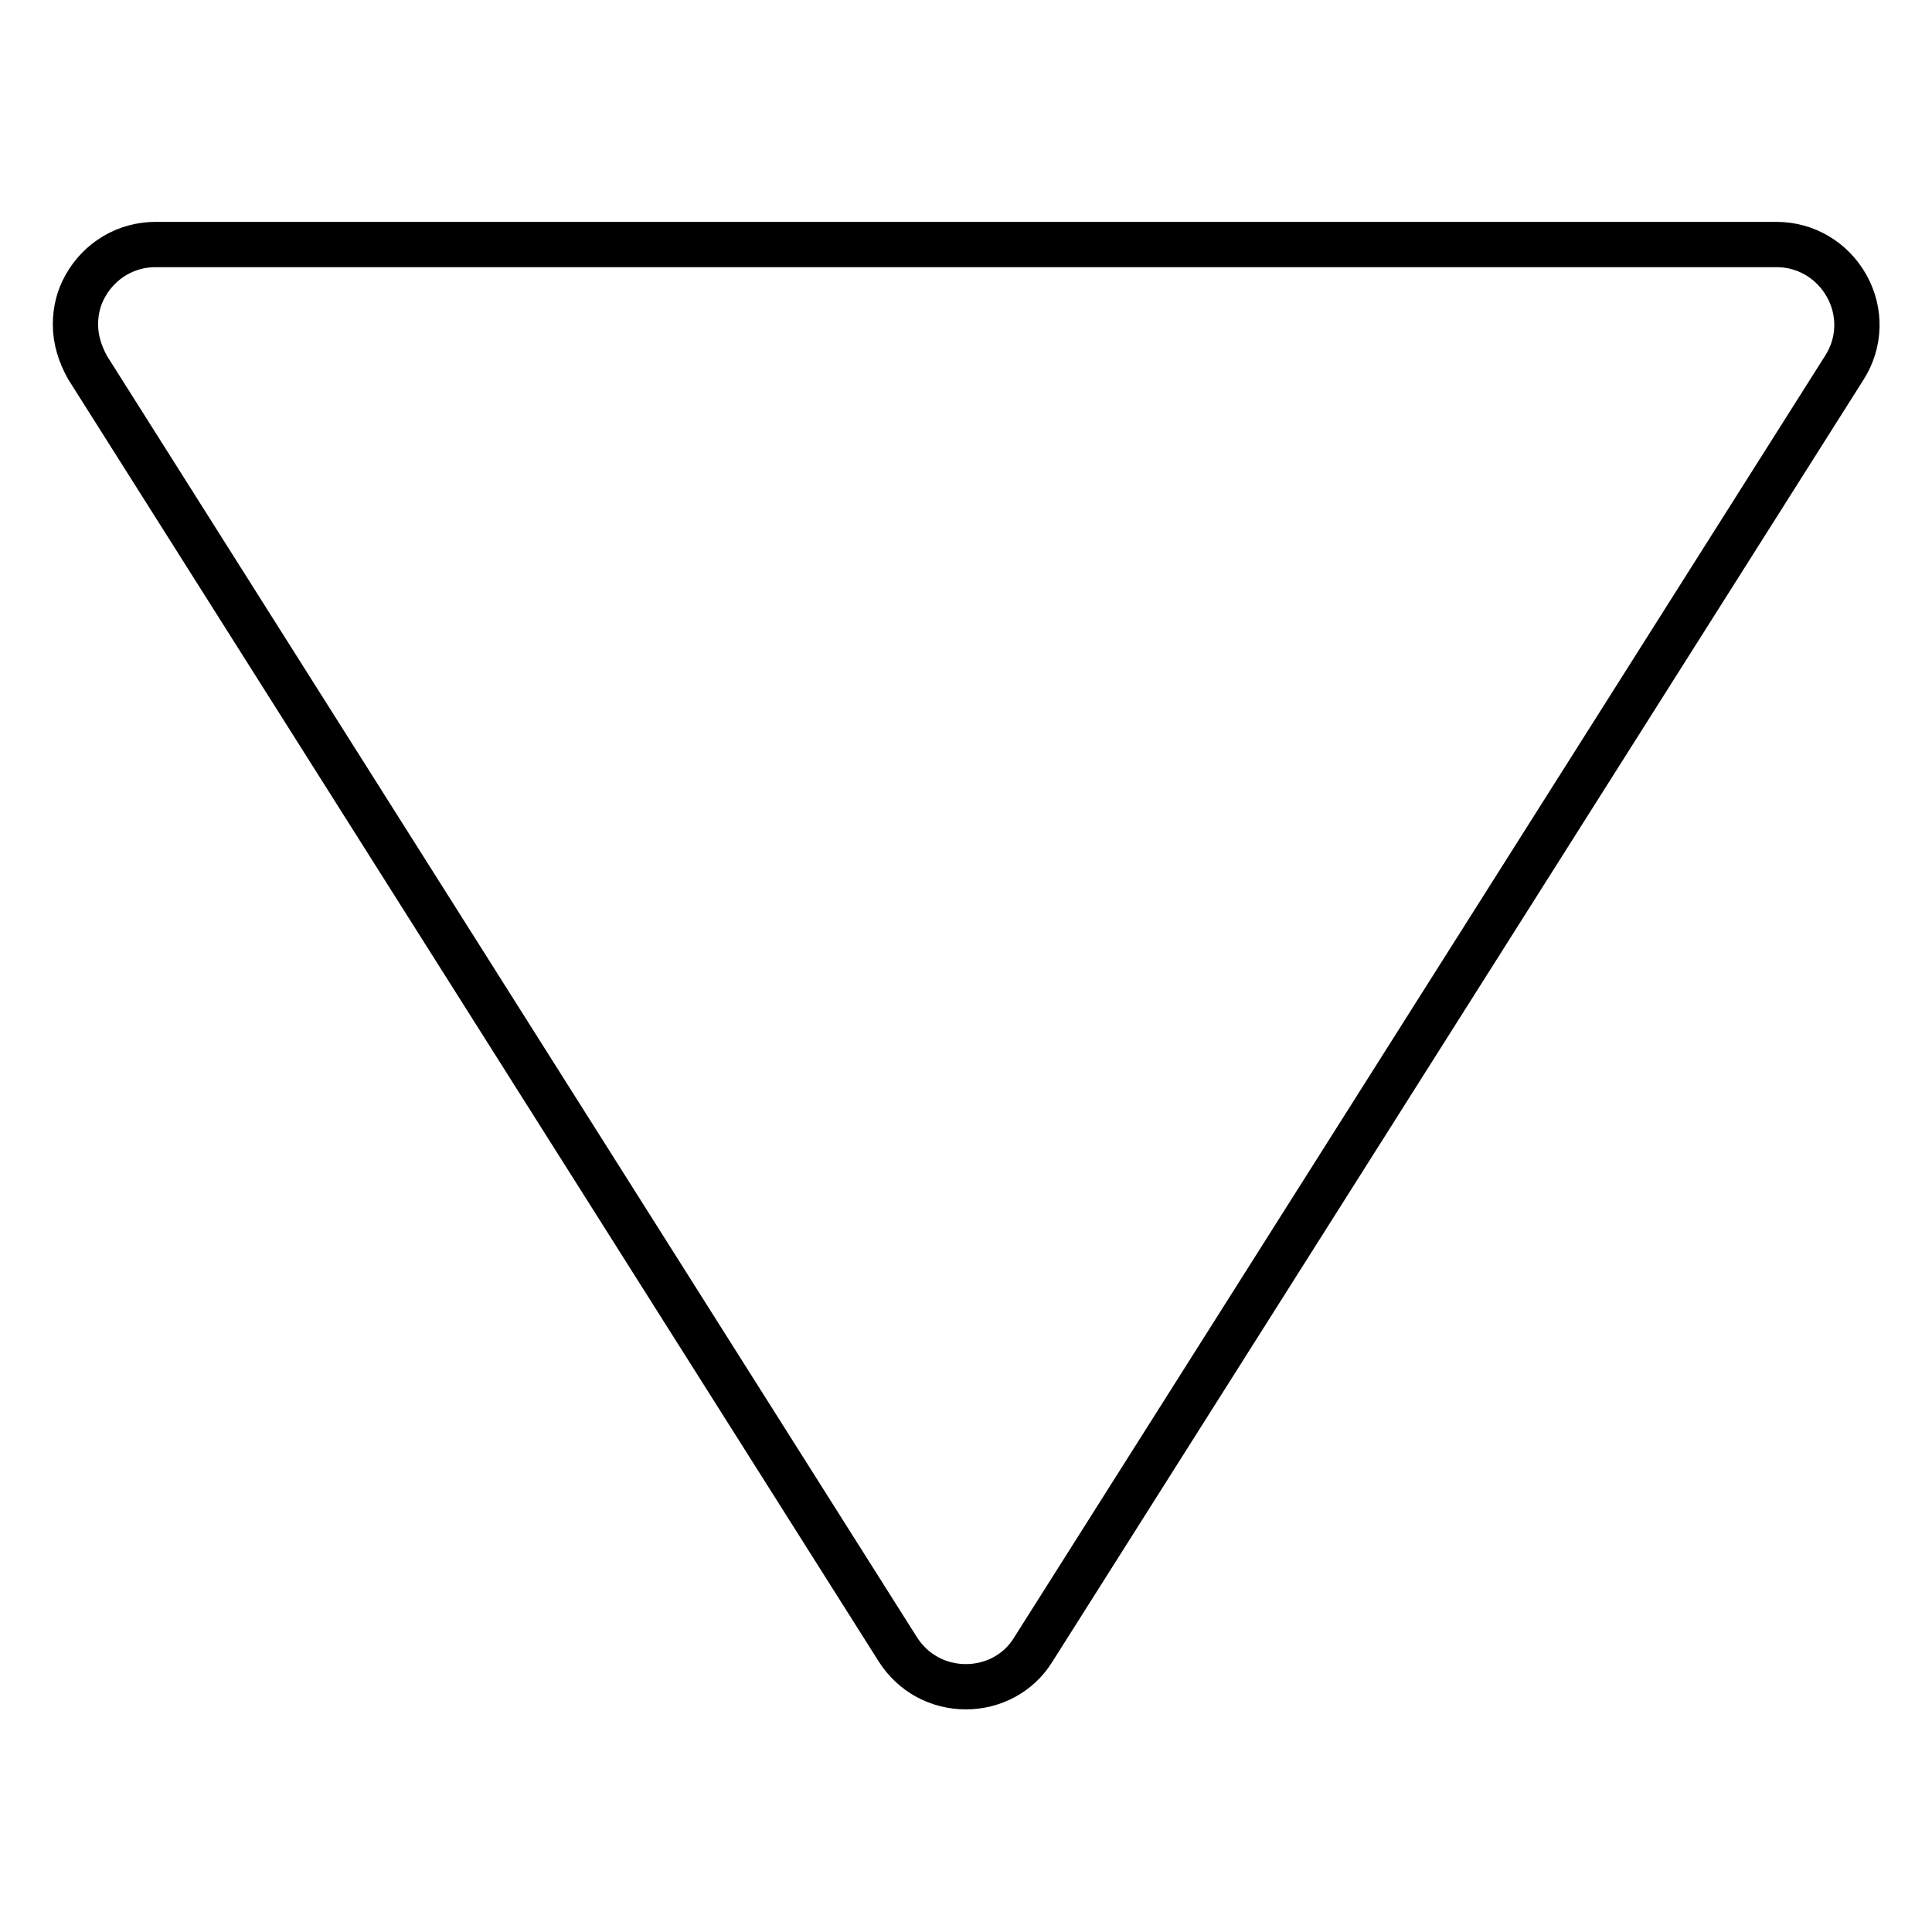
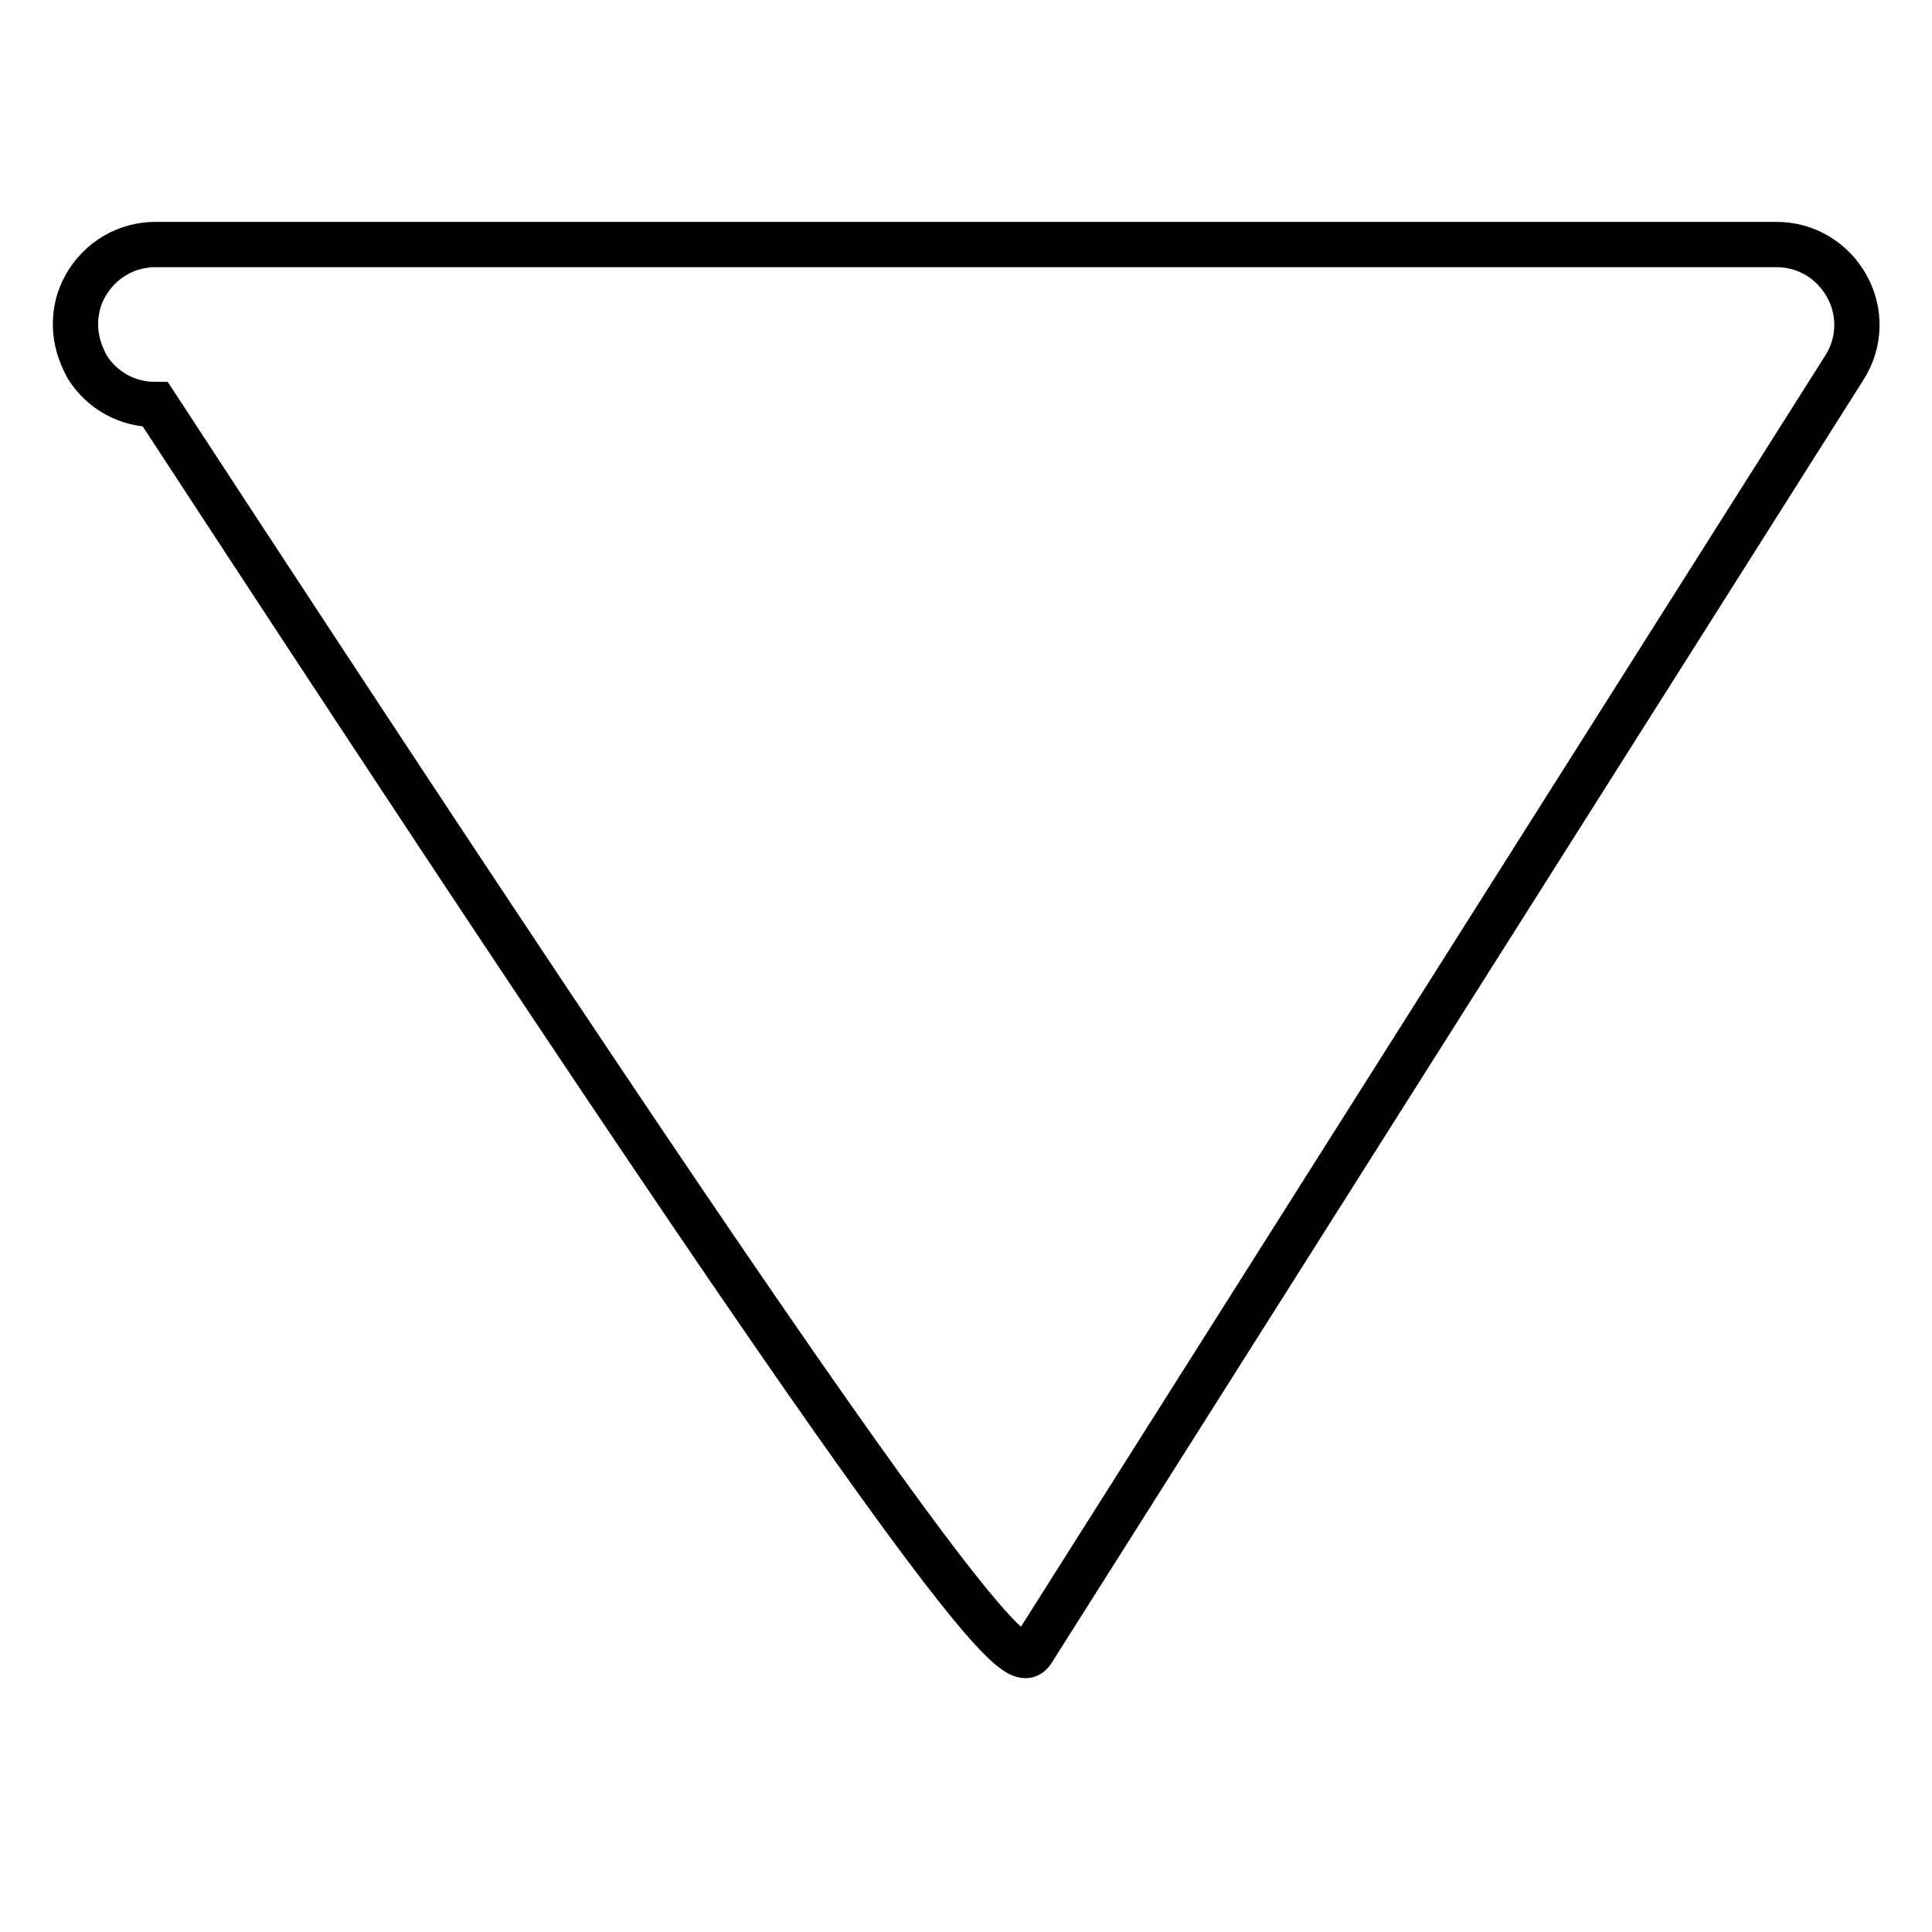
<svg xmlns="http://www.w3.org/2000/svg" version="1.1" x="0px" y="0px" viewBox="0 0 256 256" enable-background="new 0 0 256 256" xml:space="preserve">
  <g>
    <g>
-       <path stroke-width="6" fill-opacity="0" stroke="#000000" d="M136.9,218.6L244.4,48.7c2.1-3.3,2.2-7.4,0.3-10.8c-1.9-3.4-5.4-5.5-9.3-5.5H20.6c-3.9,0-7.4,2.1-9.3,5.5c-0.9,1.6-1.3,3.3-1.3,5.1c0,2,0.6,3.9,1.6,5.7L119,218.6c2,3.1,5.3,4.9,9,4.9C131.6,223.5,135,221.7,136.9,218.6L136.9,218.6z" />
+       <path stroke-width="6" fill-opacity="0" stroke="#000000" d="M136.9,218.6L244.4,48.7c2.1-3.3,2.2-7.4,0.3-10.8c-1.9-3.4-5.4-5.5-9.3-5.5H20.6c-3.9,0-7.4,2.1-9.3,5.5c-0.9,1.6-1.3,3.3-1.3,5.1c0,2,0.6,3.9,1.6,5.7c2,3.1,5.3,4.9,9,4.9C131.6,223.5,135,221.7,136.9,218.6L136.9,218.6z" />
    </g>
  </g>
</svg>